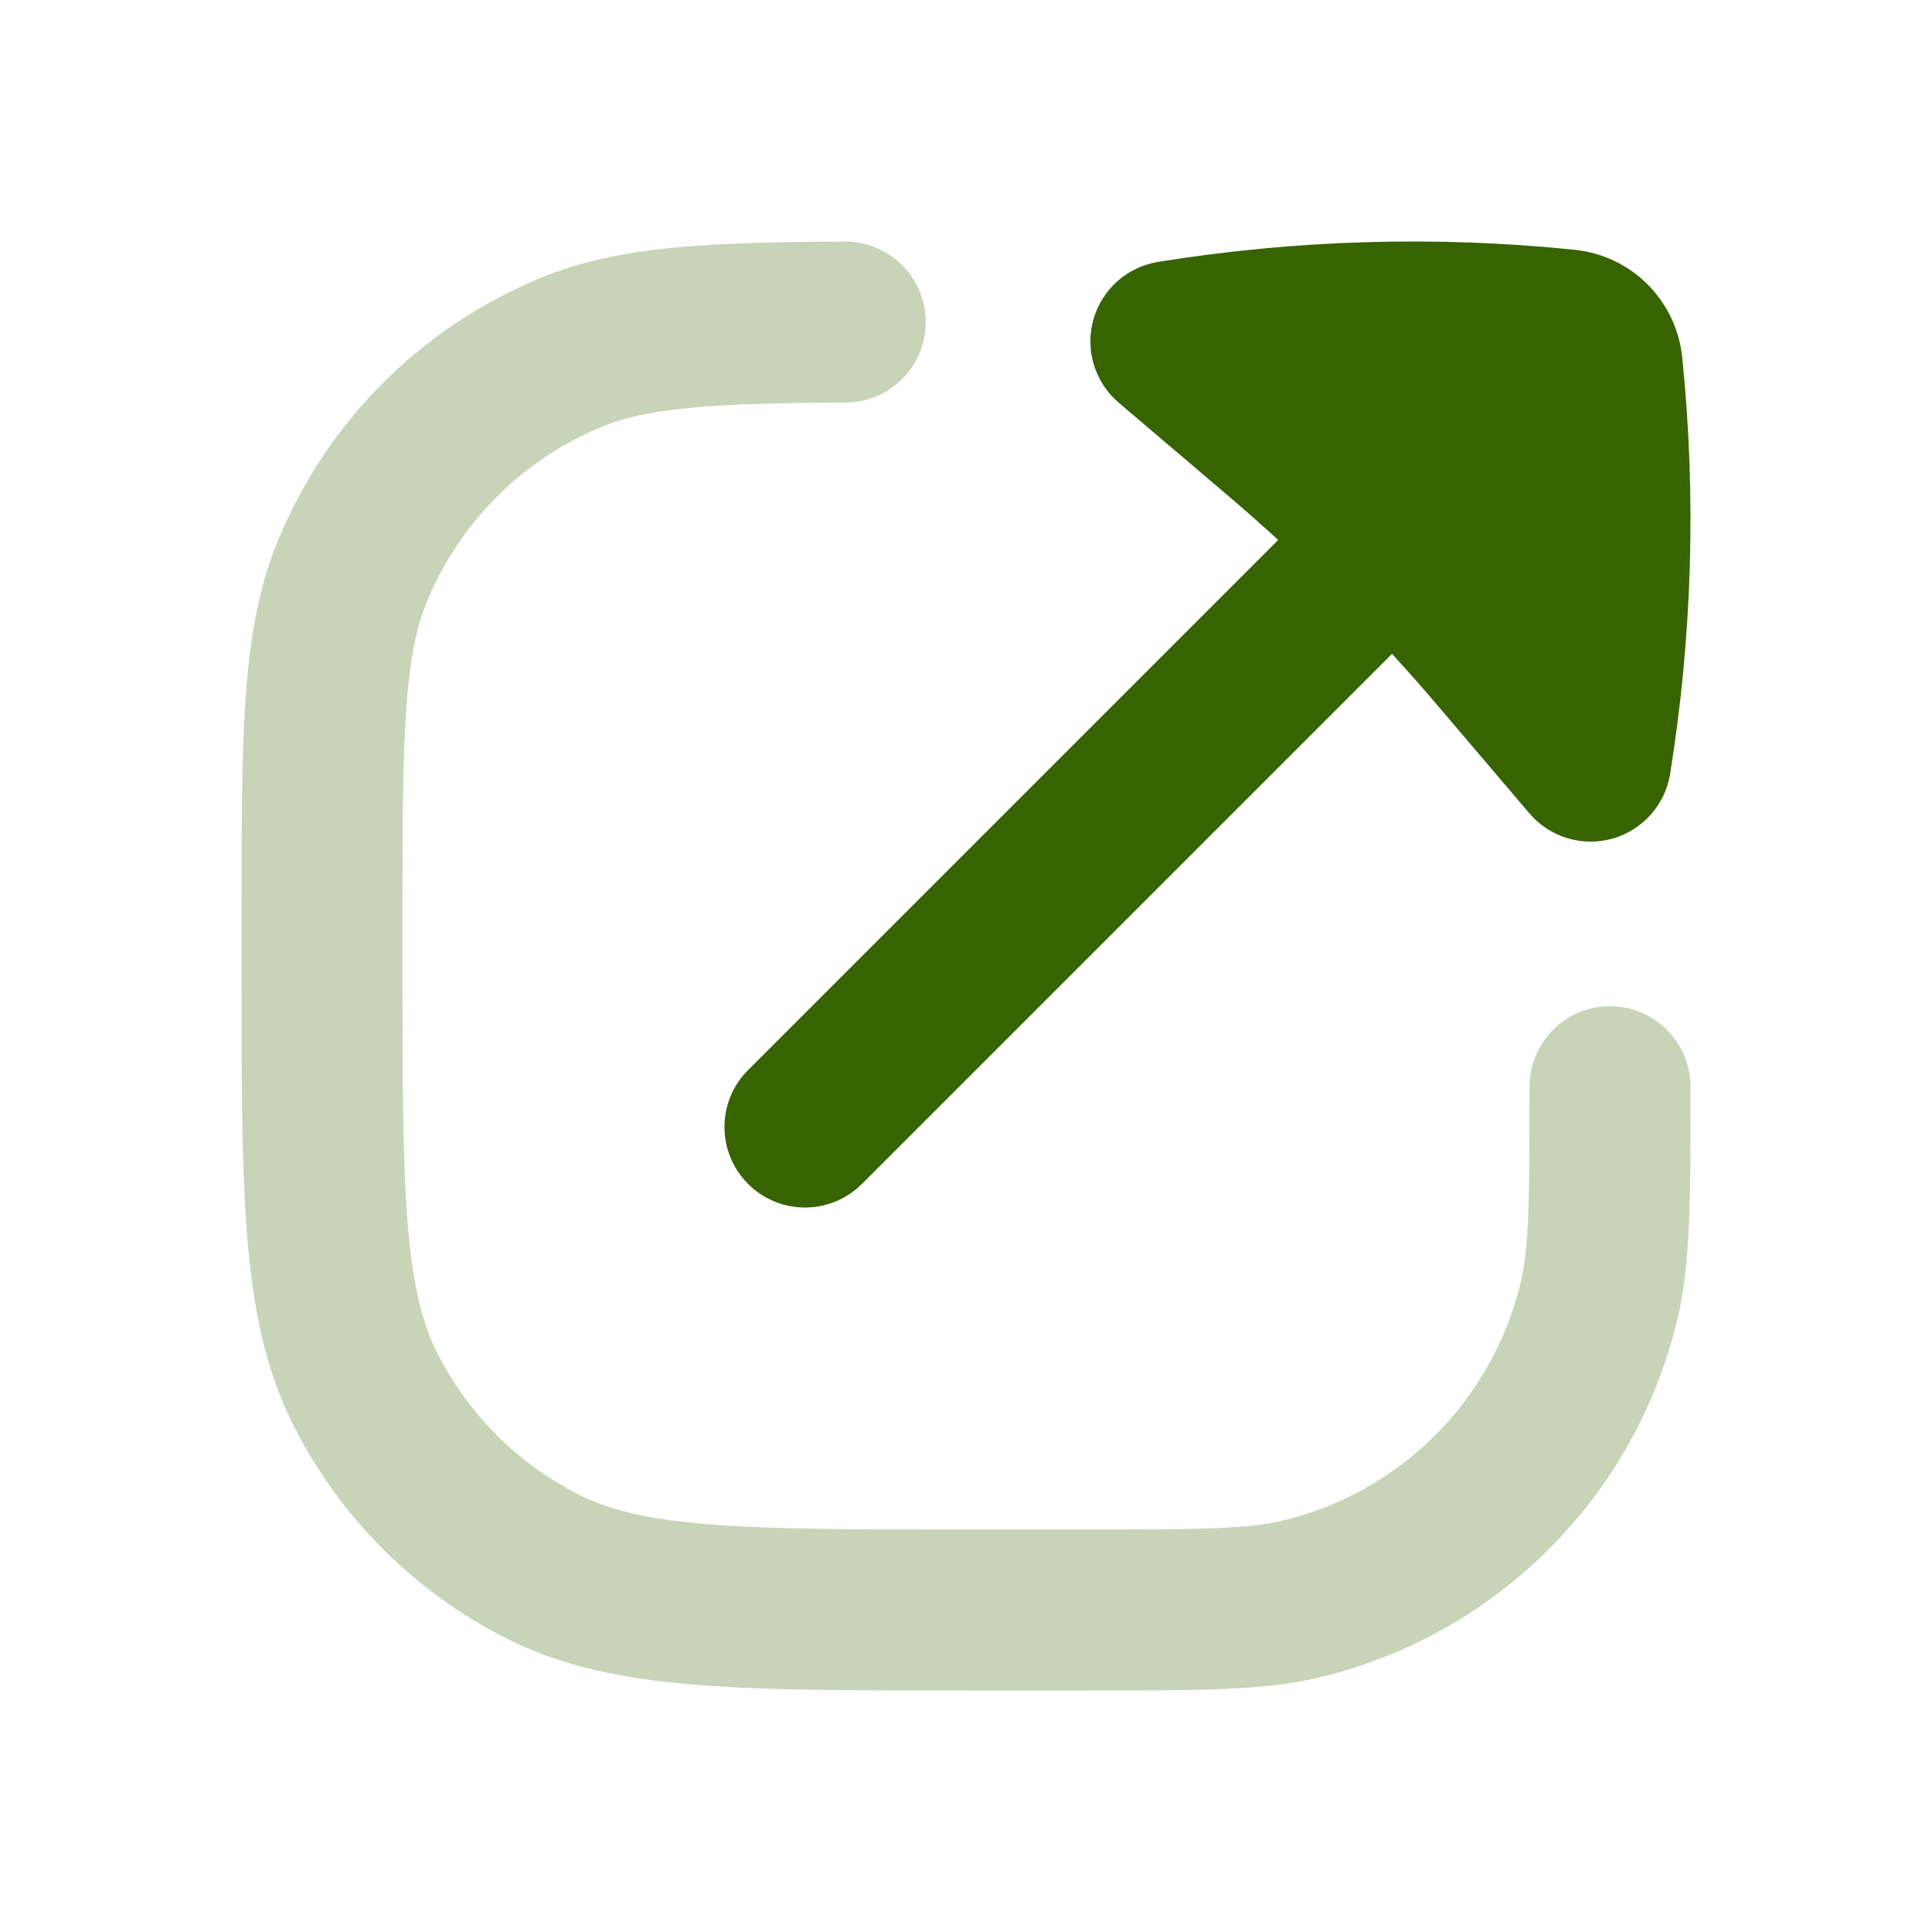
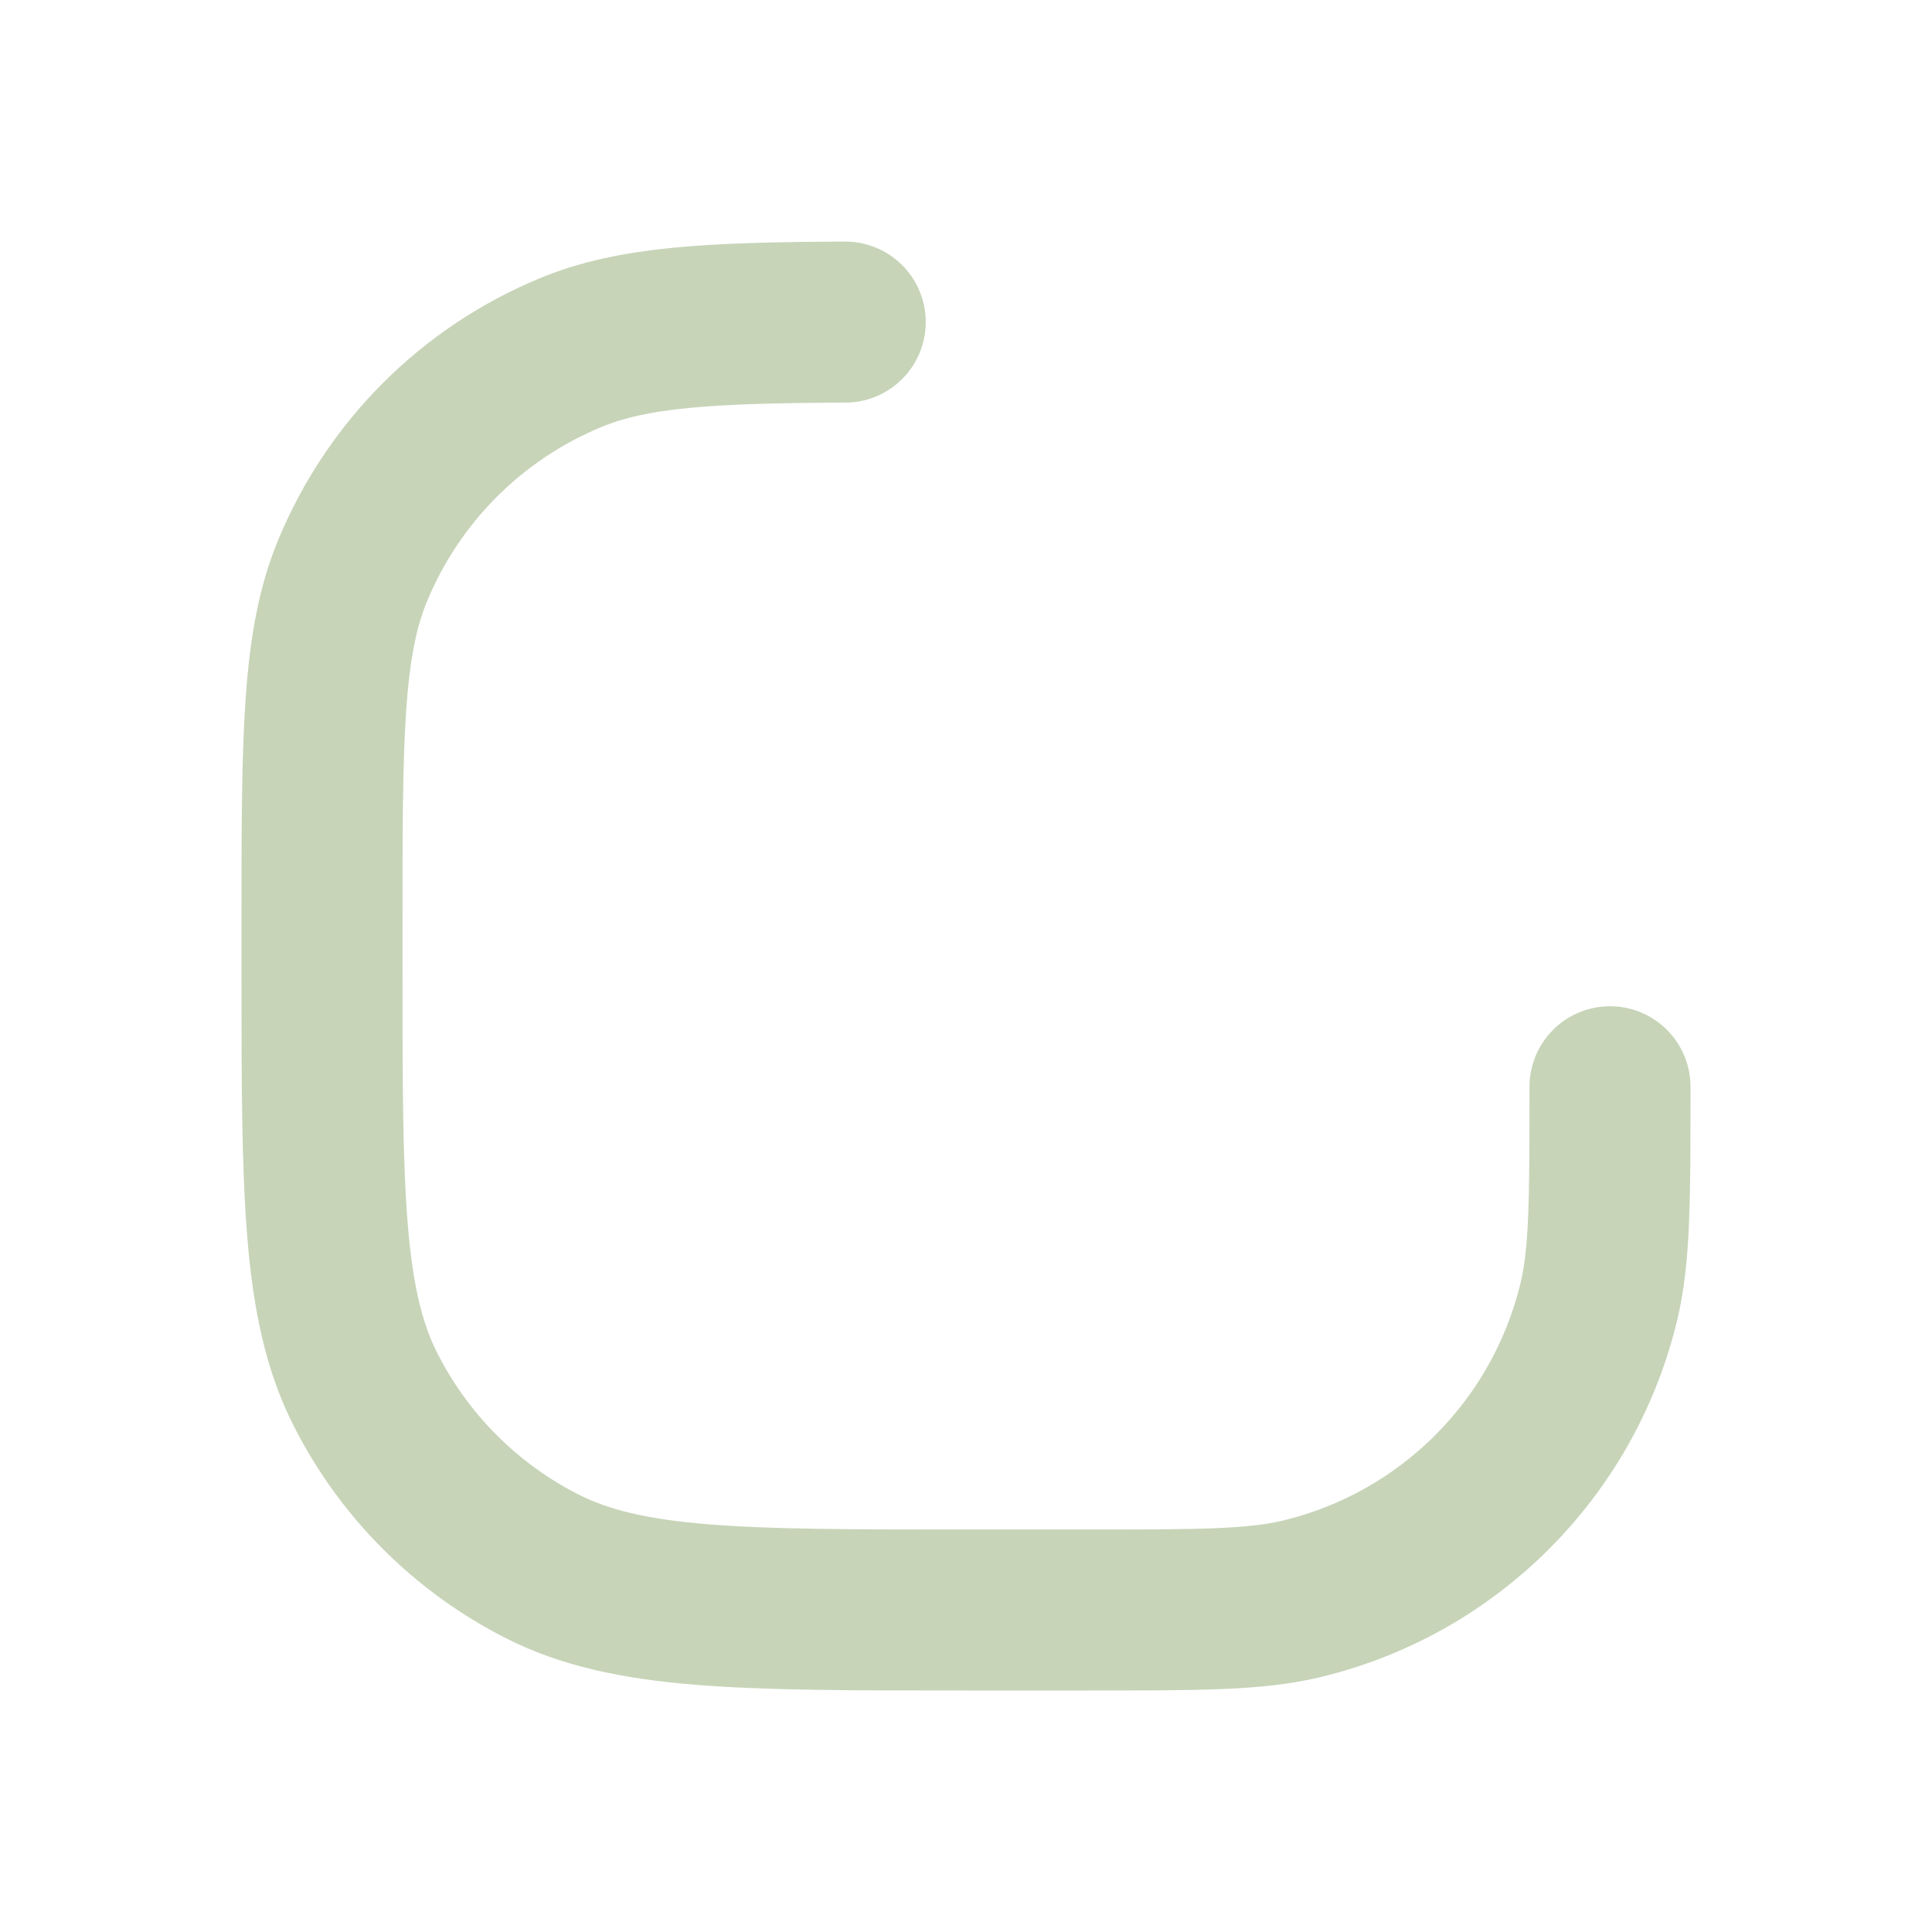
<svg xmlns="http://www.w3.org/2000/svg" width="24" height="24" viewBox="0 0 24 24" fill="none">
  <path opacity="0.28" d="M20 13.5C20 14.895 20 15.592 19.862 16.167C19.423 17.996 17.995 19.423 16.167 19.862C15.592 20 14.895 20 13.5 20H12C9.2 20 7.8 20 6.73 19.455C5.789 18.976 5.024 18.211 4.545 17.27C4 16.201 4 14.8 4 12V11.5C4 9.17 4 8.005 4.381 7.087C4.888 5.862 5.861 4.888 7.087 4.381C7.863 4.059 8.816 4.009 10.5 4.001" stroke="#376400" stroke-width="2" stroke-linecap="round" stroke-linejoin="round" />
-   <path d="M14.387 3.253C16.105 2.977 17.845 2.926 19.561 3.103C19.91 3.139 20.228 3.294 20.467 3.533C20.705 3.772 20.861 4.089 20.897 4.439C21.073 6.155 21.023 7.895 20.747 9.613C20.685 9.998 20.405 10.312 20.029 10.418C19.654 10.523 19.251 10.4 18.998 10.103L17.852 8.756C17.669 8.541 17.483 8.33 17.292 8.122L10.707 14.707C10.317 15.098 9.683 15.098 9.293 14.707C8.902 14.317 8.902 13.683 9.293 13.293L15.878 6.708C15.67 6.517 15.459 6.331 15.244 6.148L13.897 5.002C13.6 4.749 13.477 4.346 13.582 3.971C13.688 3.595 14.002 3.315 14.387 3.253Z" fill="#376400" />
</svg>